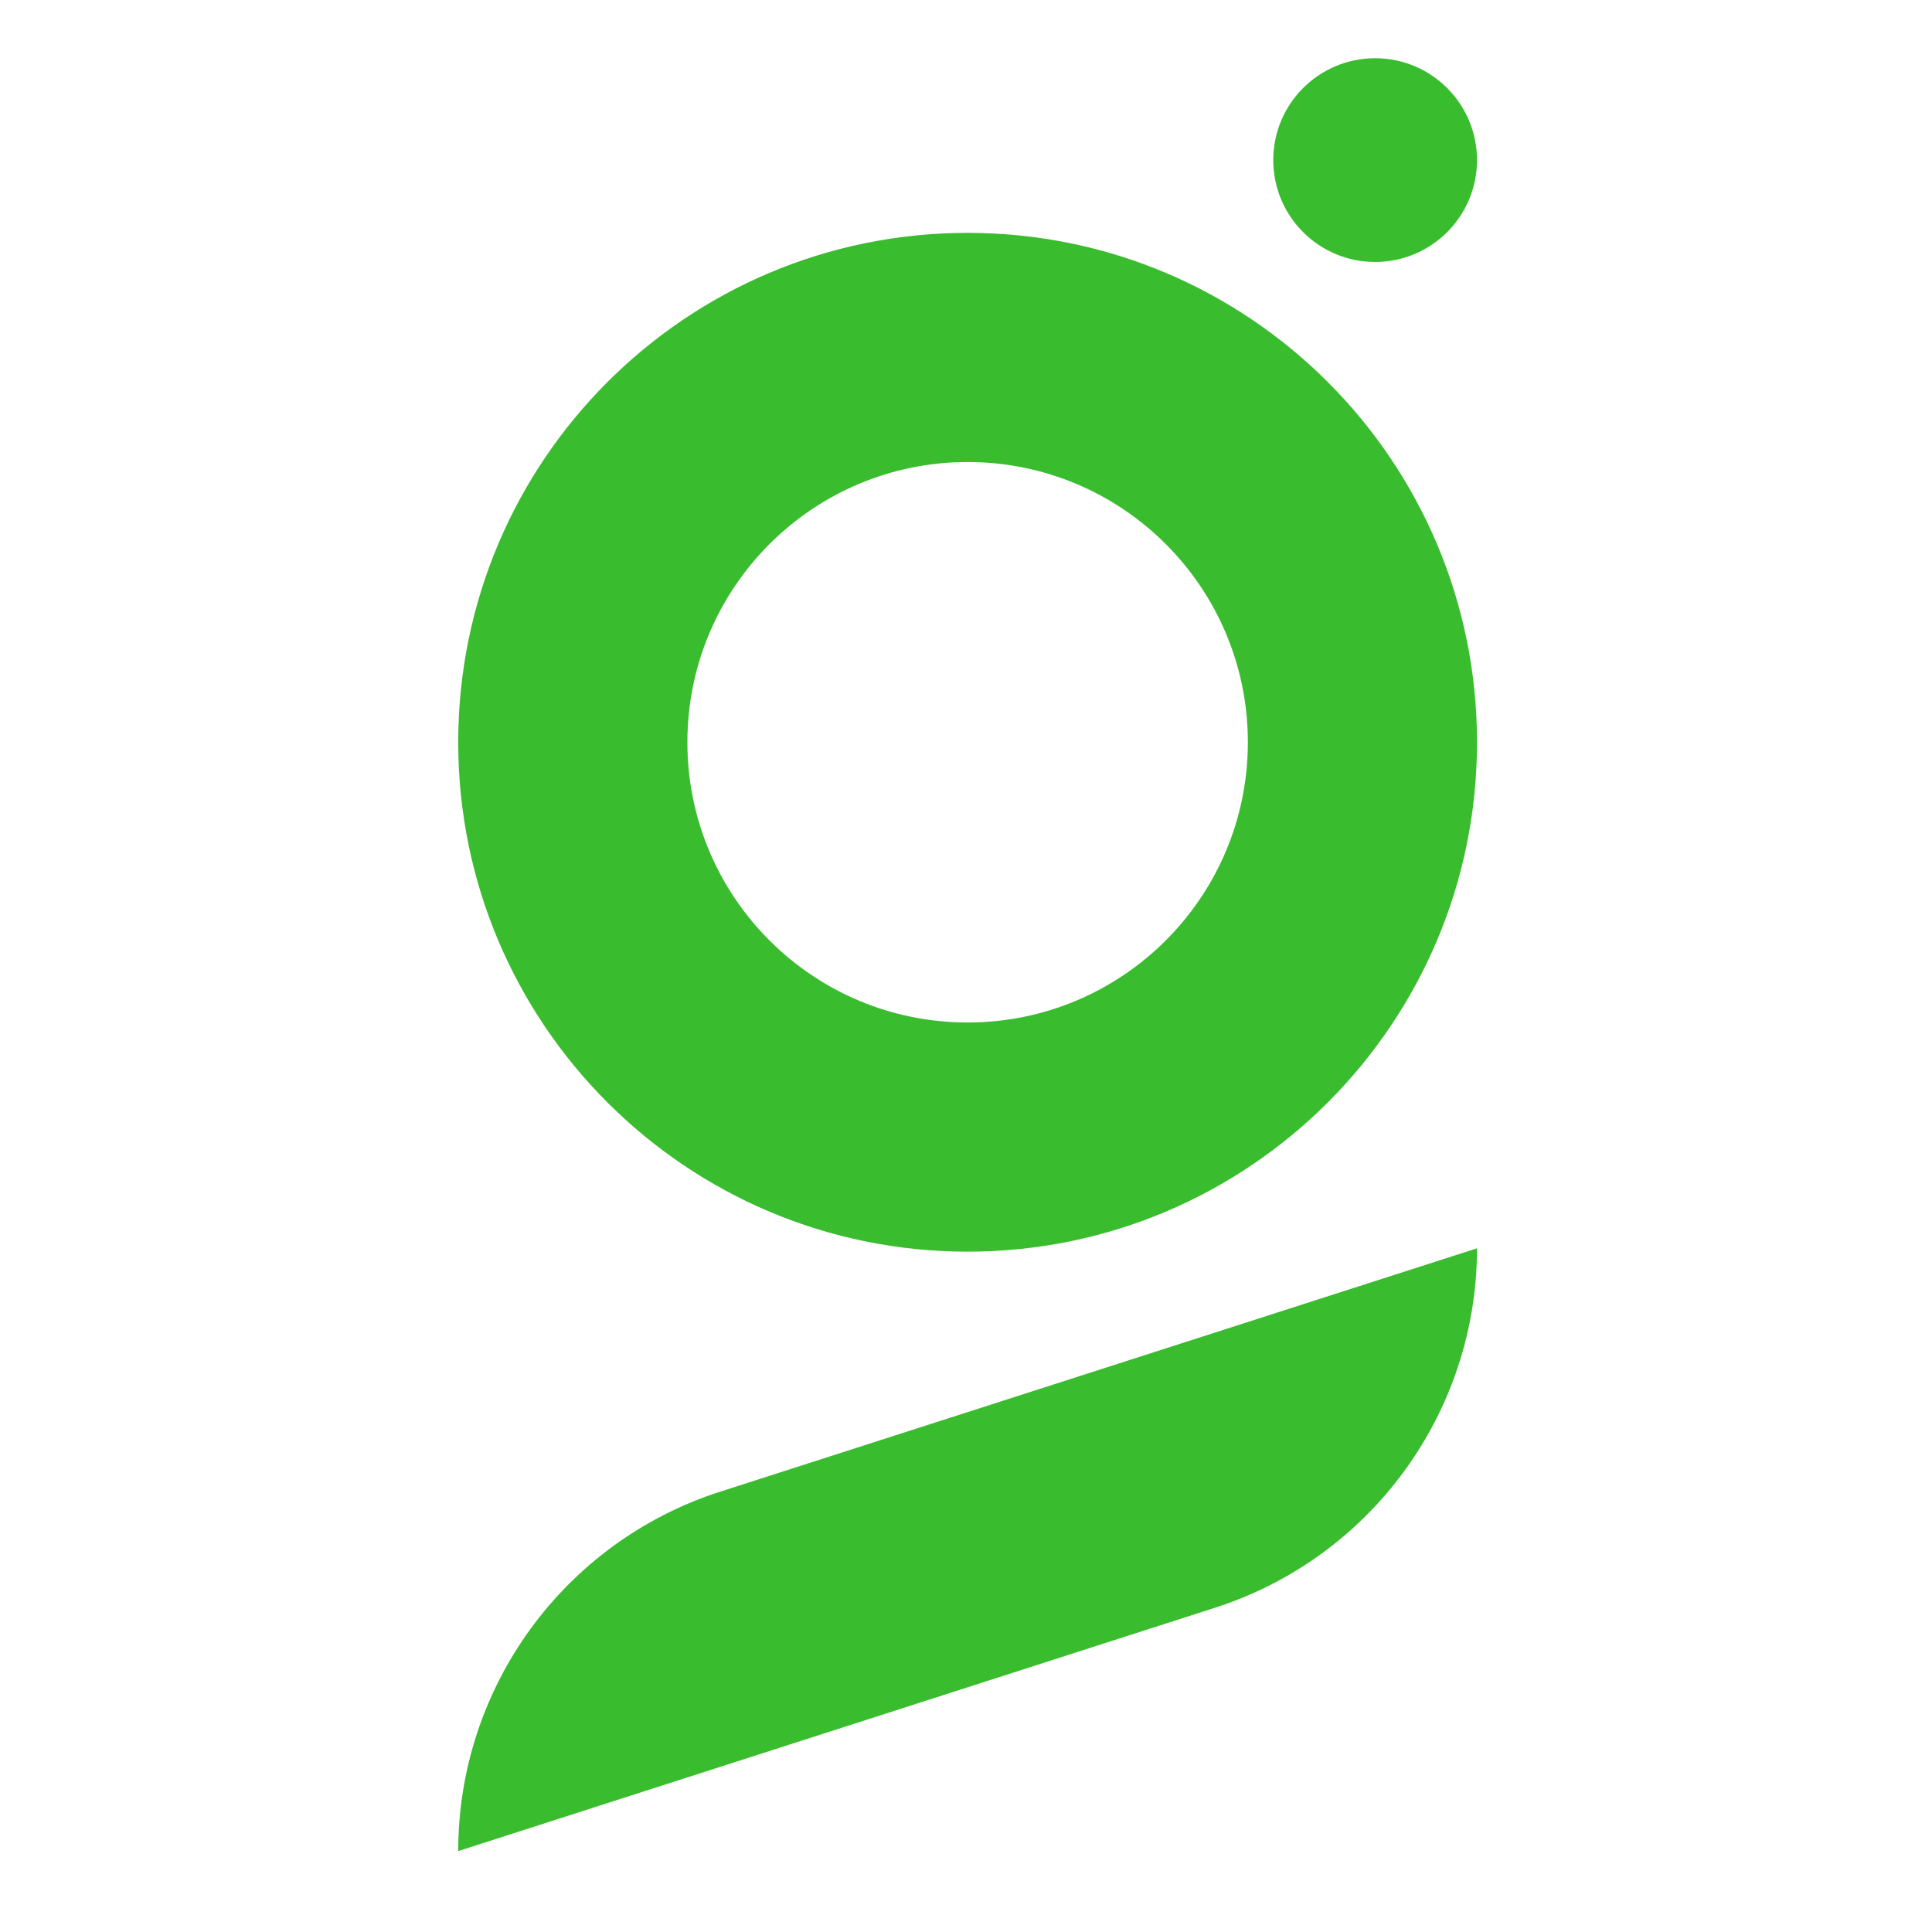
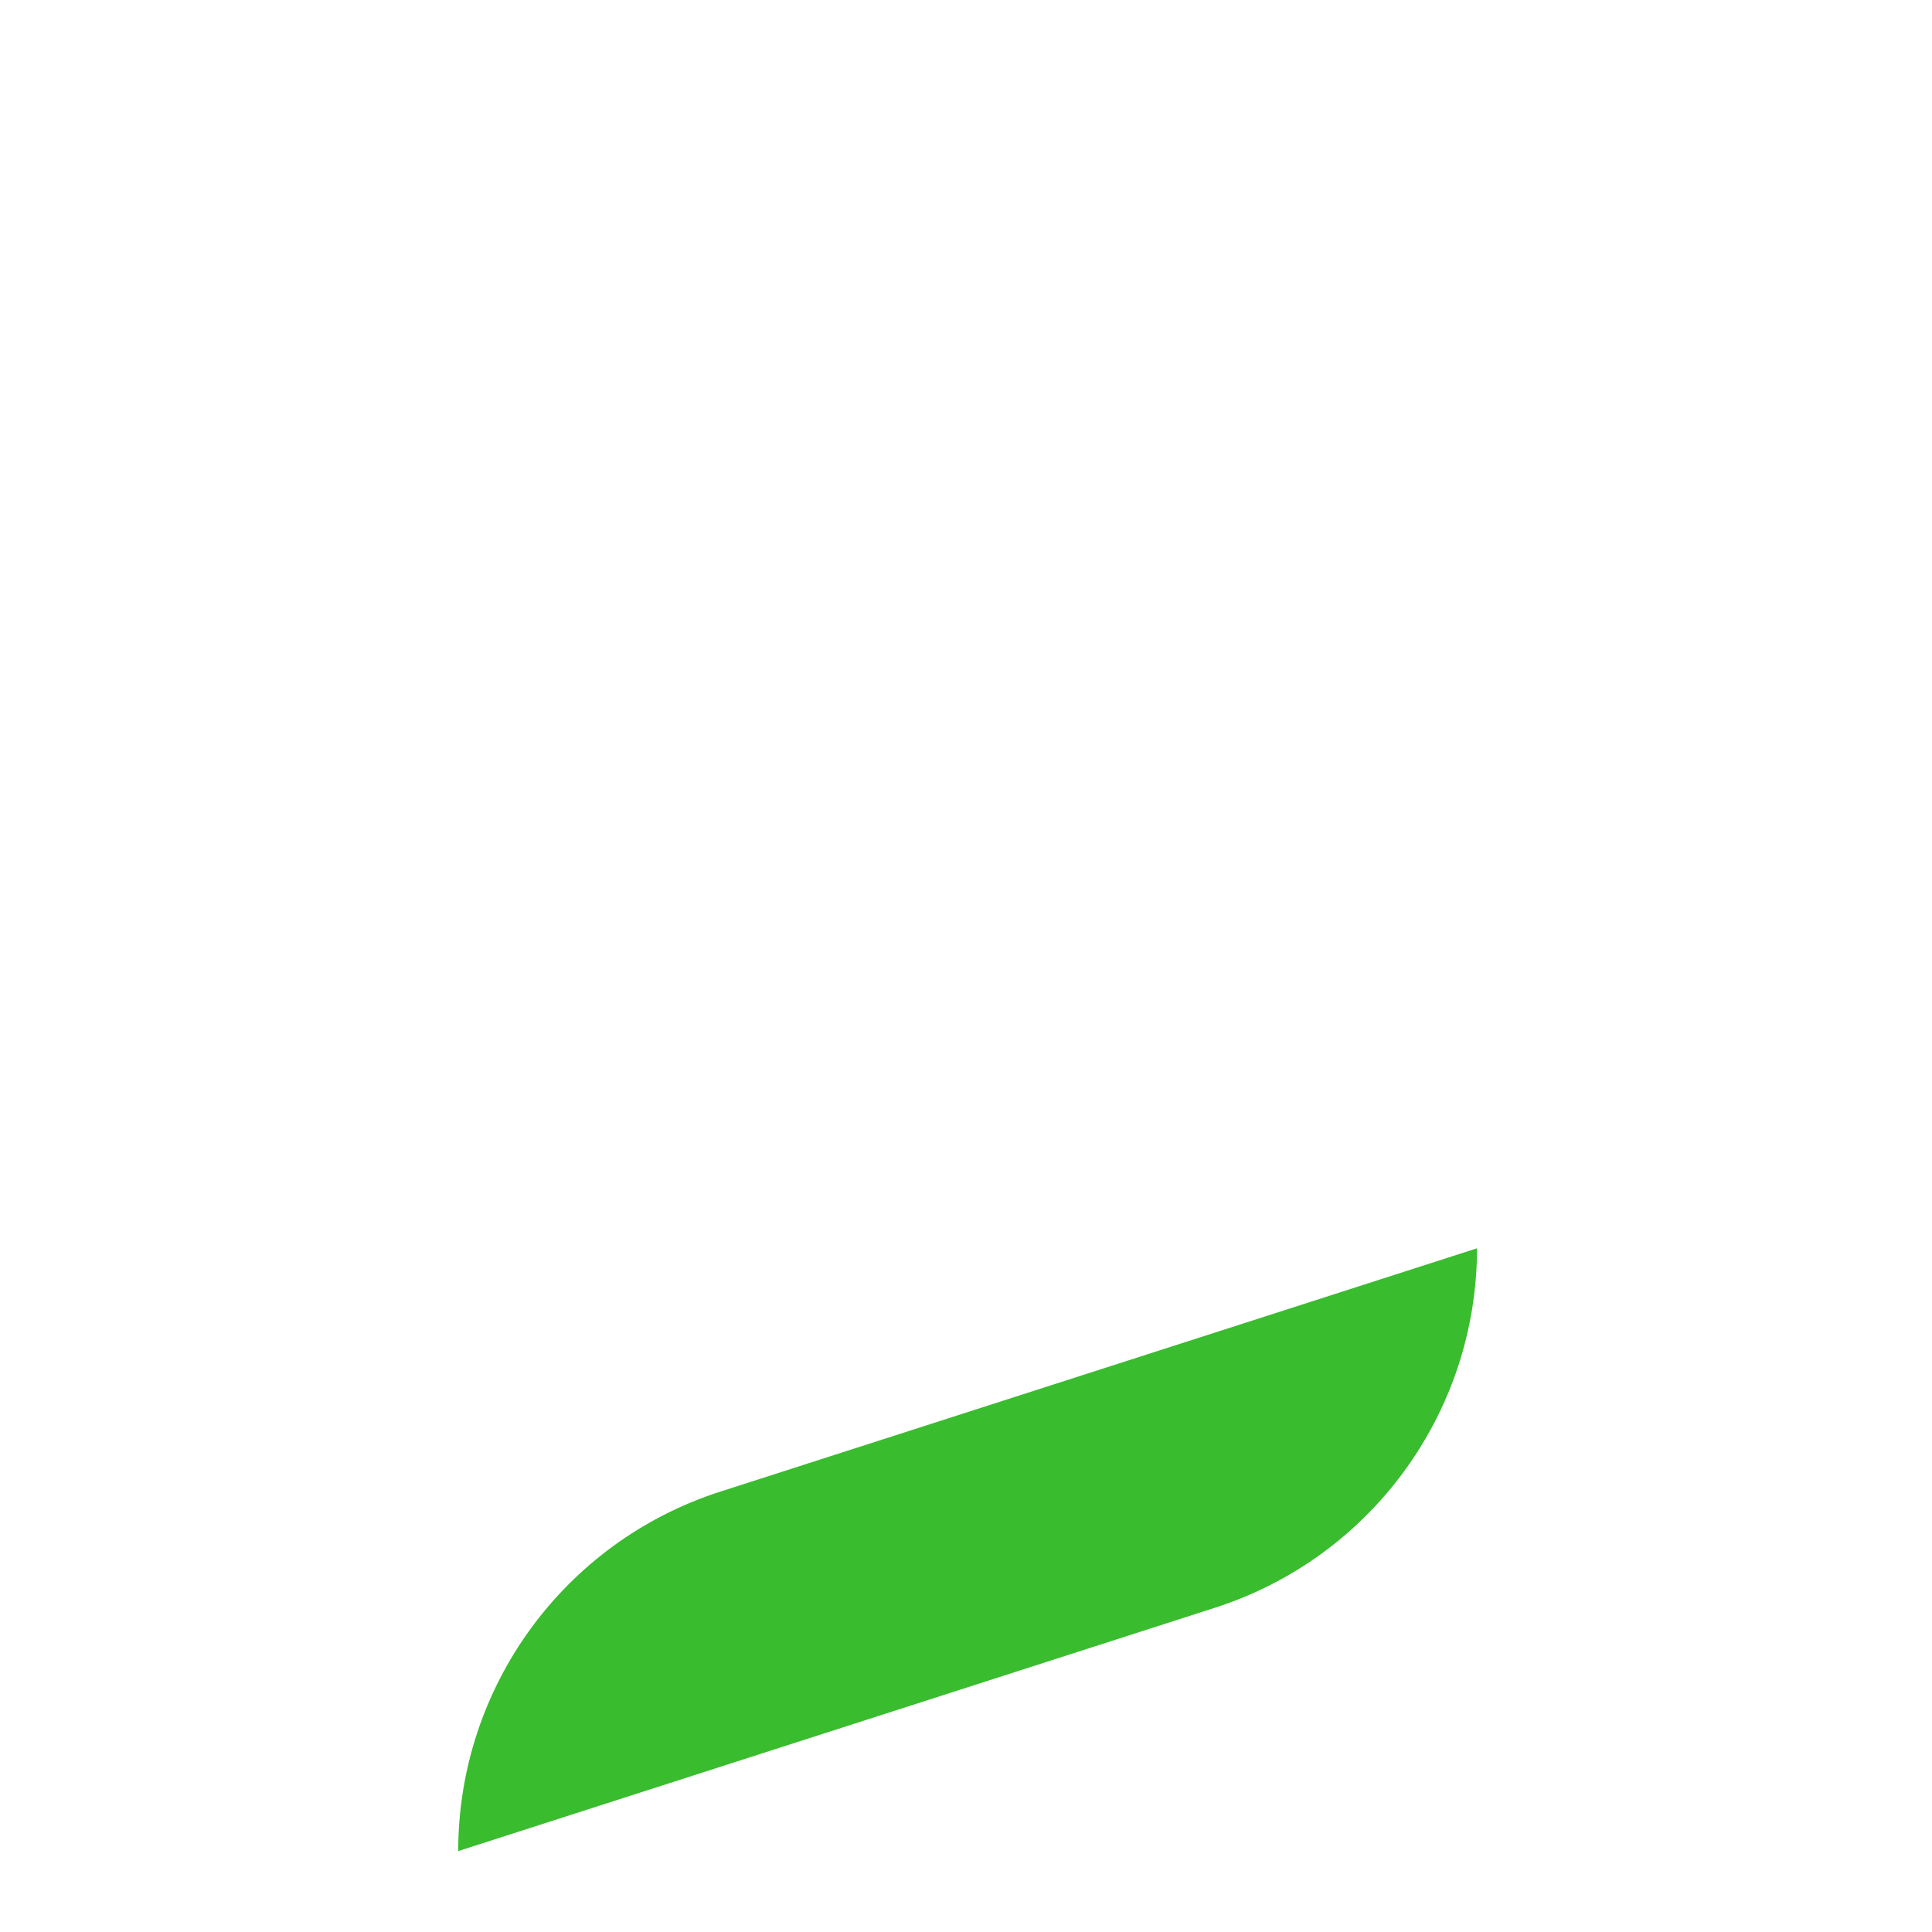
<svg xmlns="http://www.w3.org/2000/svg" width="200" height="200" viewBox="0 0 200 200" fill="none">
-   <path d="M152.9 76.838C152.9 105.962 129.291 129.571 100.168 129.571C71.045 129.571 47.435 105.962 47.435 76.838C47.435 47.715 71.045 24.106 100.168 24.106C129.291 24.106 152.9 47.715 152.9 76.838ZM71.158 76.838C71.158 92.86 84.146 105.848 100.168 105.848C116.19 105.848 129.178 92.86 129.178 76.838C129.178 60.817 116.19 47.829 100.168 47.829C84.146 47.829 71.158 60.817 71.158 76.838Z" fill="#3ABC2F" />
  <path fill-rule="evenodd" clip-rule="evenodd" d="M47.435 191.624L125.781 166.431C141.942 161.234 152.9 146.199 152.9 129.223V129.223L74.555 154.416C58.394 159.613 47.435 174.648 47.435 191.624V191.624Z" fill="#3ABC2F" />
-   <circle cx="142.354" cy="16.573" r="10.546" fill="#3ABC2F" />
</svg>